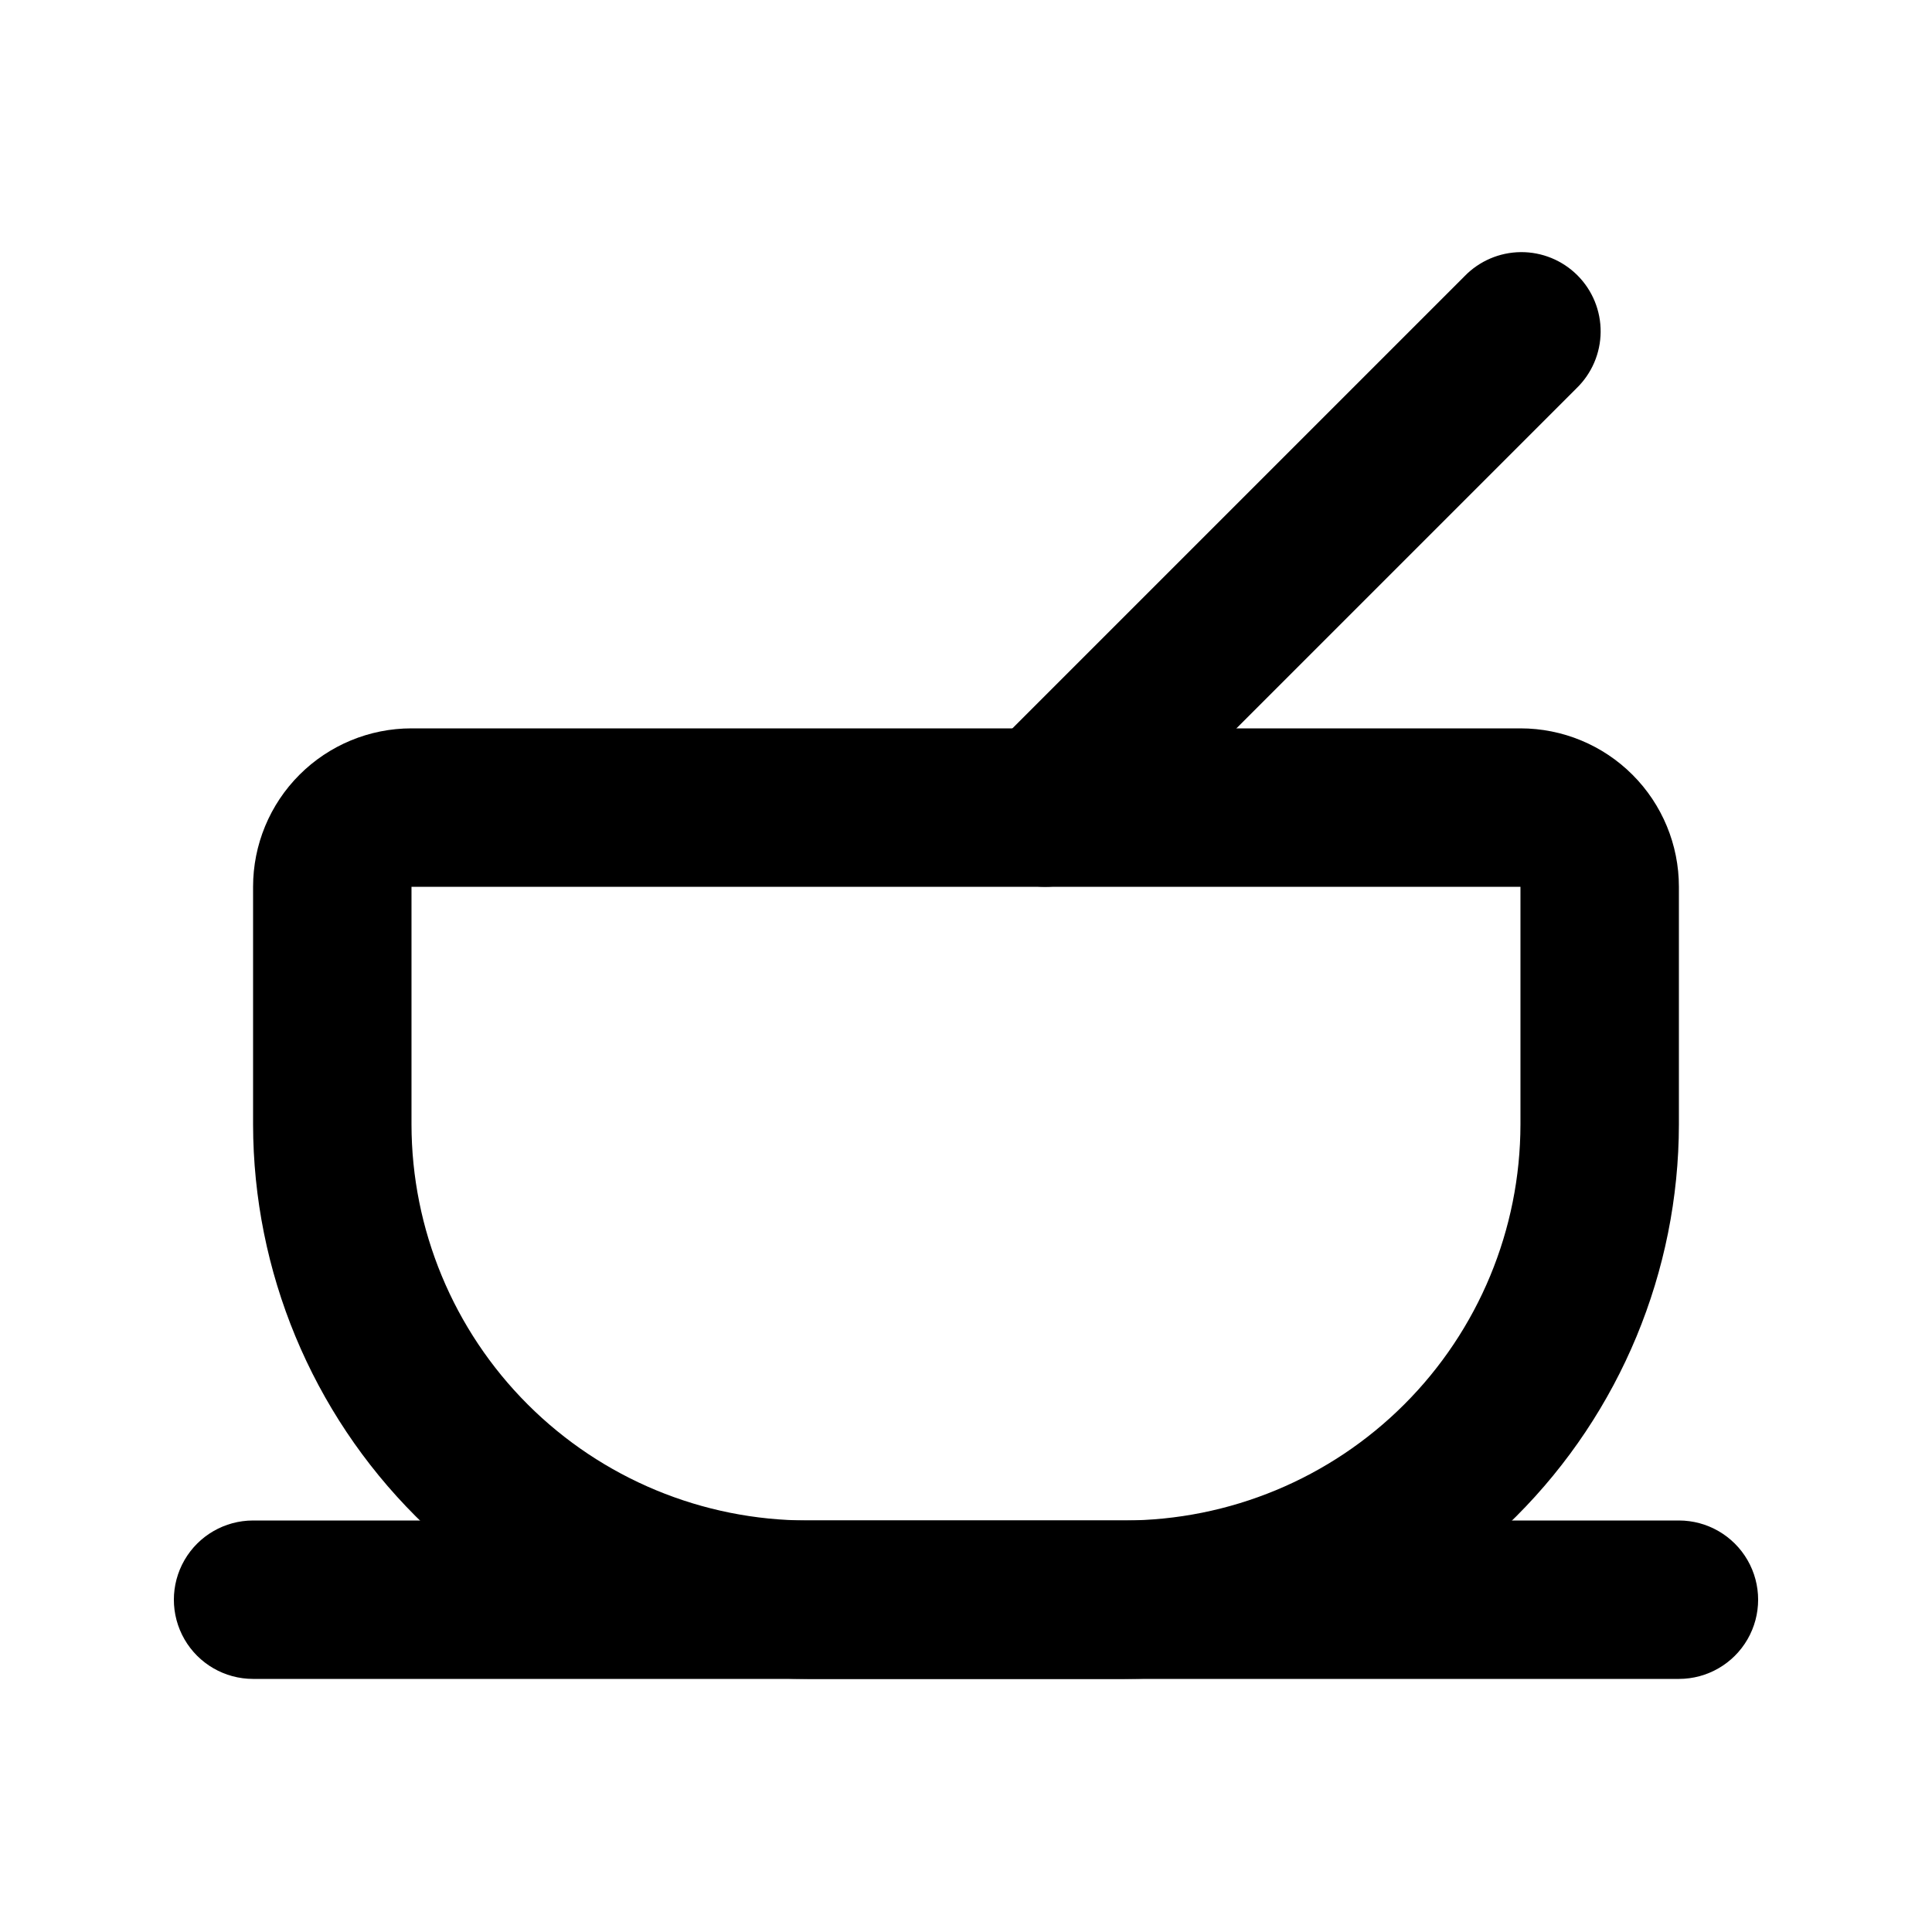
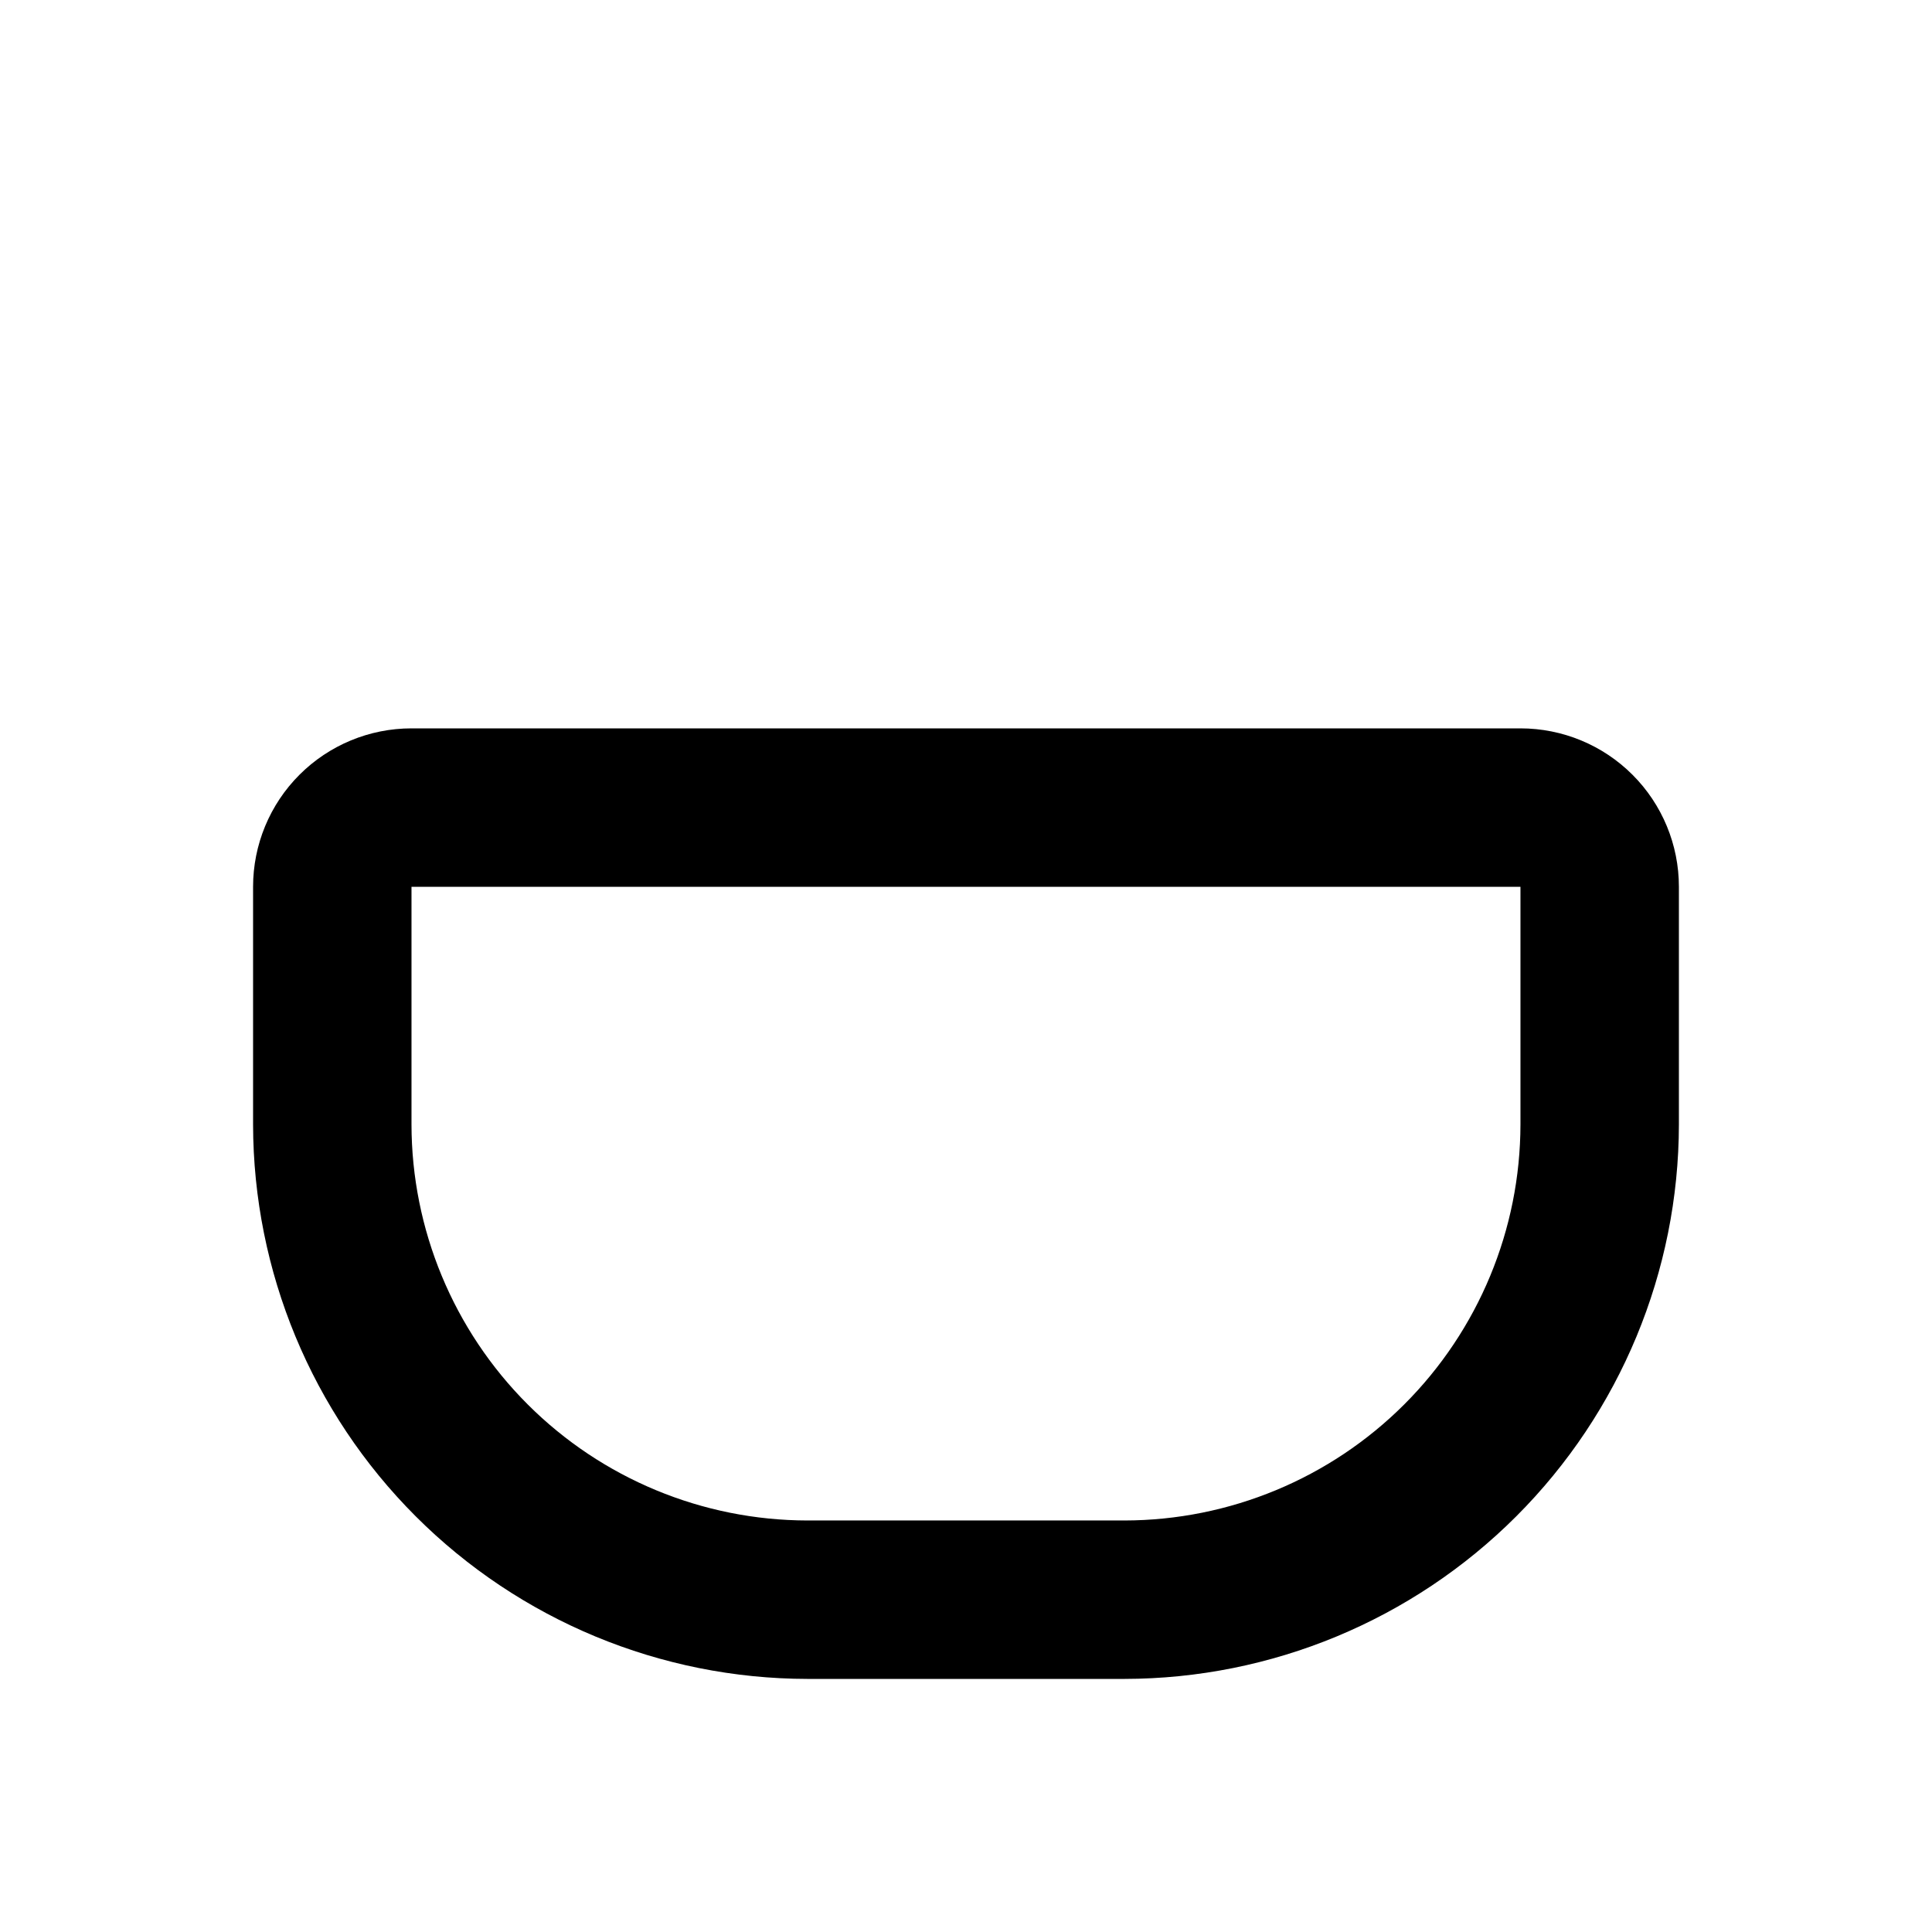
<svg xmlns="http://www.w3.org/2000/svg" fill="#000000" width="800px" height="800px" version="1.1" viewBox="144 144 512 512">
  <g>
    <path d="m441.98 588.93h-83.969c-38.957-0.047-76.305-15.547-103.85-43.094-27.547-27.547-43.043-64.895-43.094-103.85v-62.977c0-11.137 4.422-21.816 12.297-29.688 7.875-7.875 18.551-12.297 29.688-12.297h293.89c11.137 0 21.816 4.422 29.688 12.297 7.875 7.871 12.297 18.551 12.297 29.688v62.977c-0.047 38.953-15.547 76.301-43.094 103.85s-64.895 43.047-103.85 43.094zm-188.93-209.92v62.977c0.031 27.824 11.102 54.504 30.777 74.18 19.676 19.676 46.355 30.746 74.184 30.777h83.969c27.824-0.031 54.504-11.102 74.18-30.777 19.676-19.676 30.746-46.355 30.777-74.18v-62.977z" />
-     <path d="m588.93 588.93h-377.86c-7.5 0-14.43-4-18.18-10.496-3.75-6.492-3.75-14.496 0-20.992 3.75-6.492 10.68-10.496 18.18-10.496h377.86c7.5 0 14.43 4.004 18.18 10.496 3.75 6.496 3.75 14.5 0 20.992-3.75 6.496-10.68 10.496-18.18 10.496z" />
-     <path d="m420.99 379.01c-5.566-0.004-10.906-2.215-14.844-6.152-3.934-3.934-6.144-9.273-6.144-14.84s2.211-10.906 6.144-14.844l125.95-125.95c3.91-4.047 9.285-6.356 14.918-6.406 5.629-0.047 11.043 2.168 15.023 6.148 3.984 3.981 6.199 9.395 6.148 15.027-0.047 5.629-2.356 11.004-6.406 14.914l-125.95 125.95c-3.938 3.938-9.273 6.148-14.84 6.152z" />
  </g>
</svg>